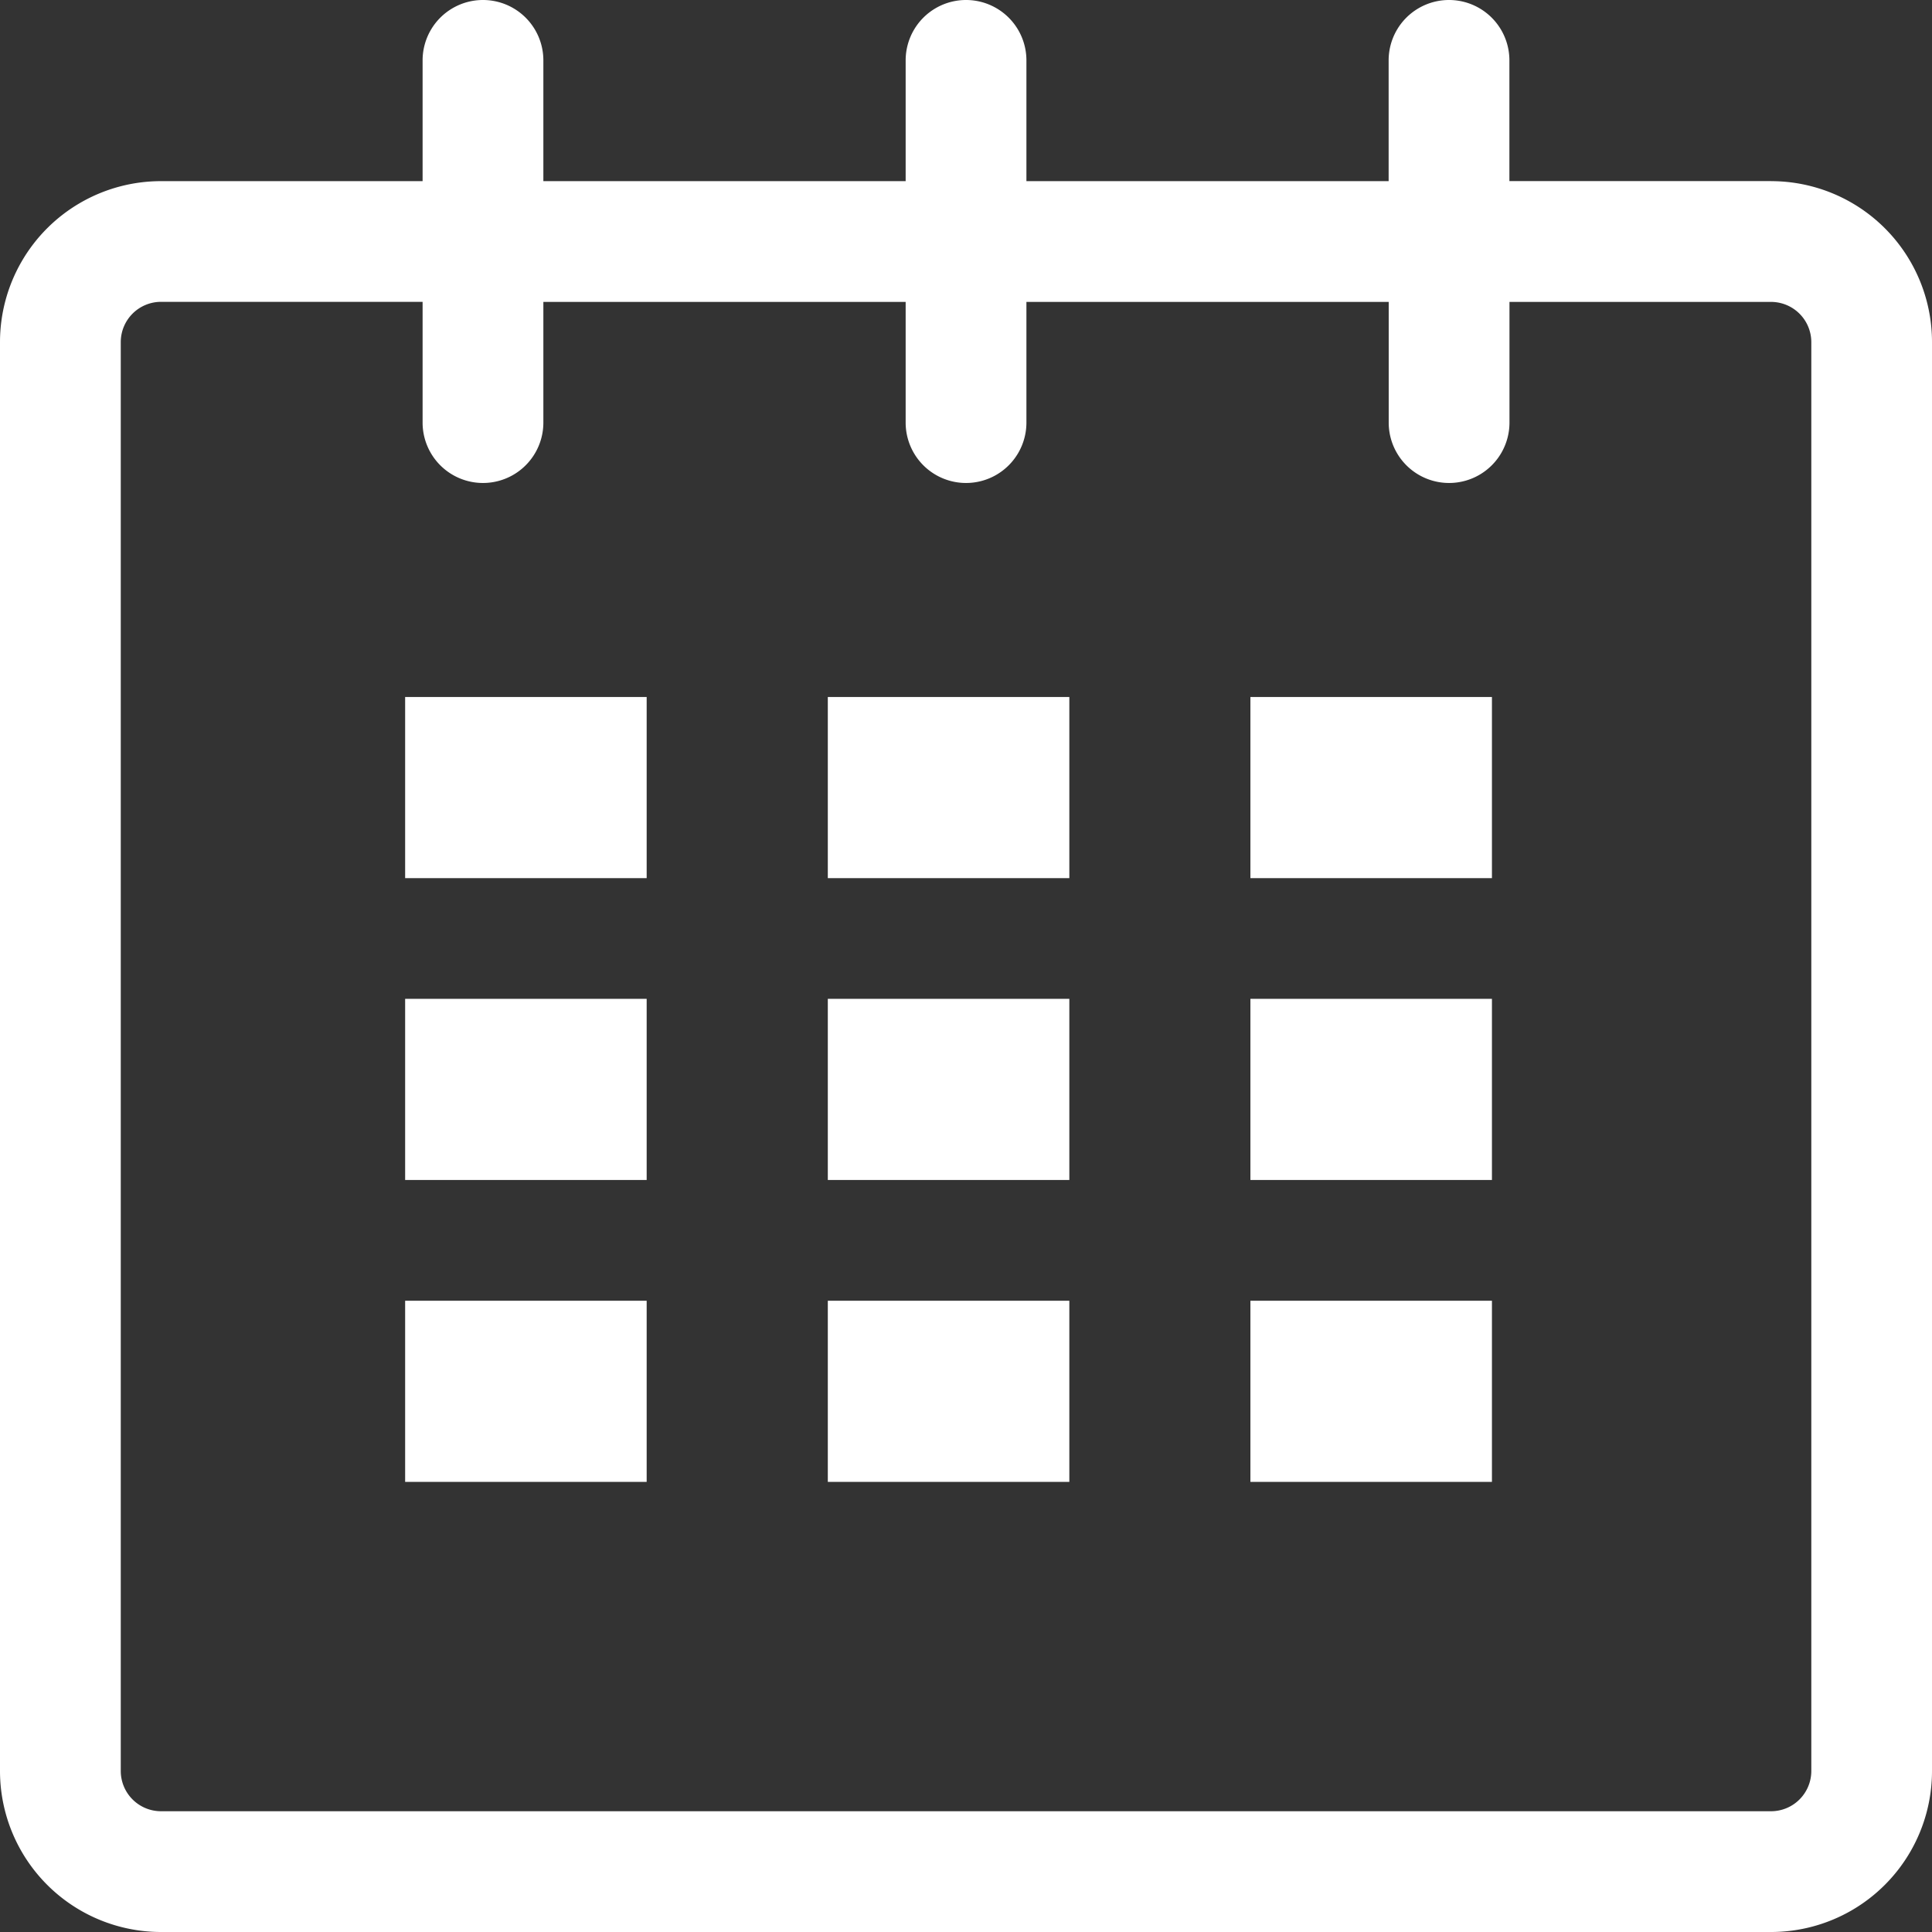
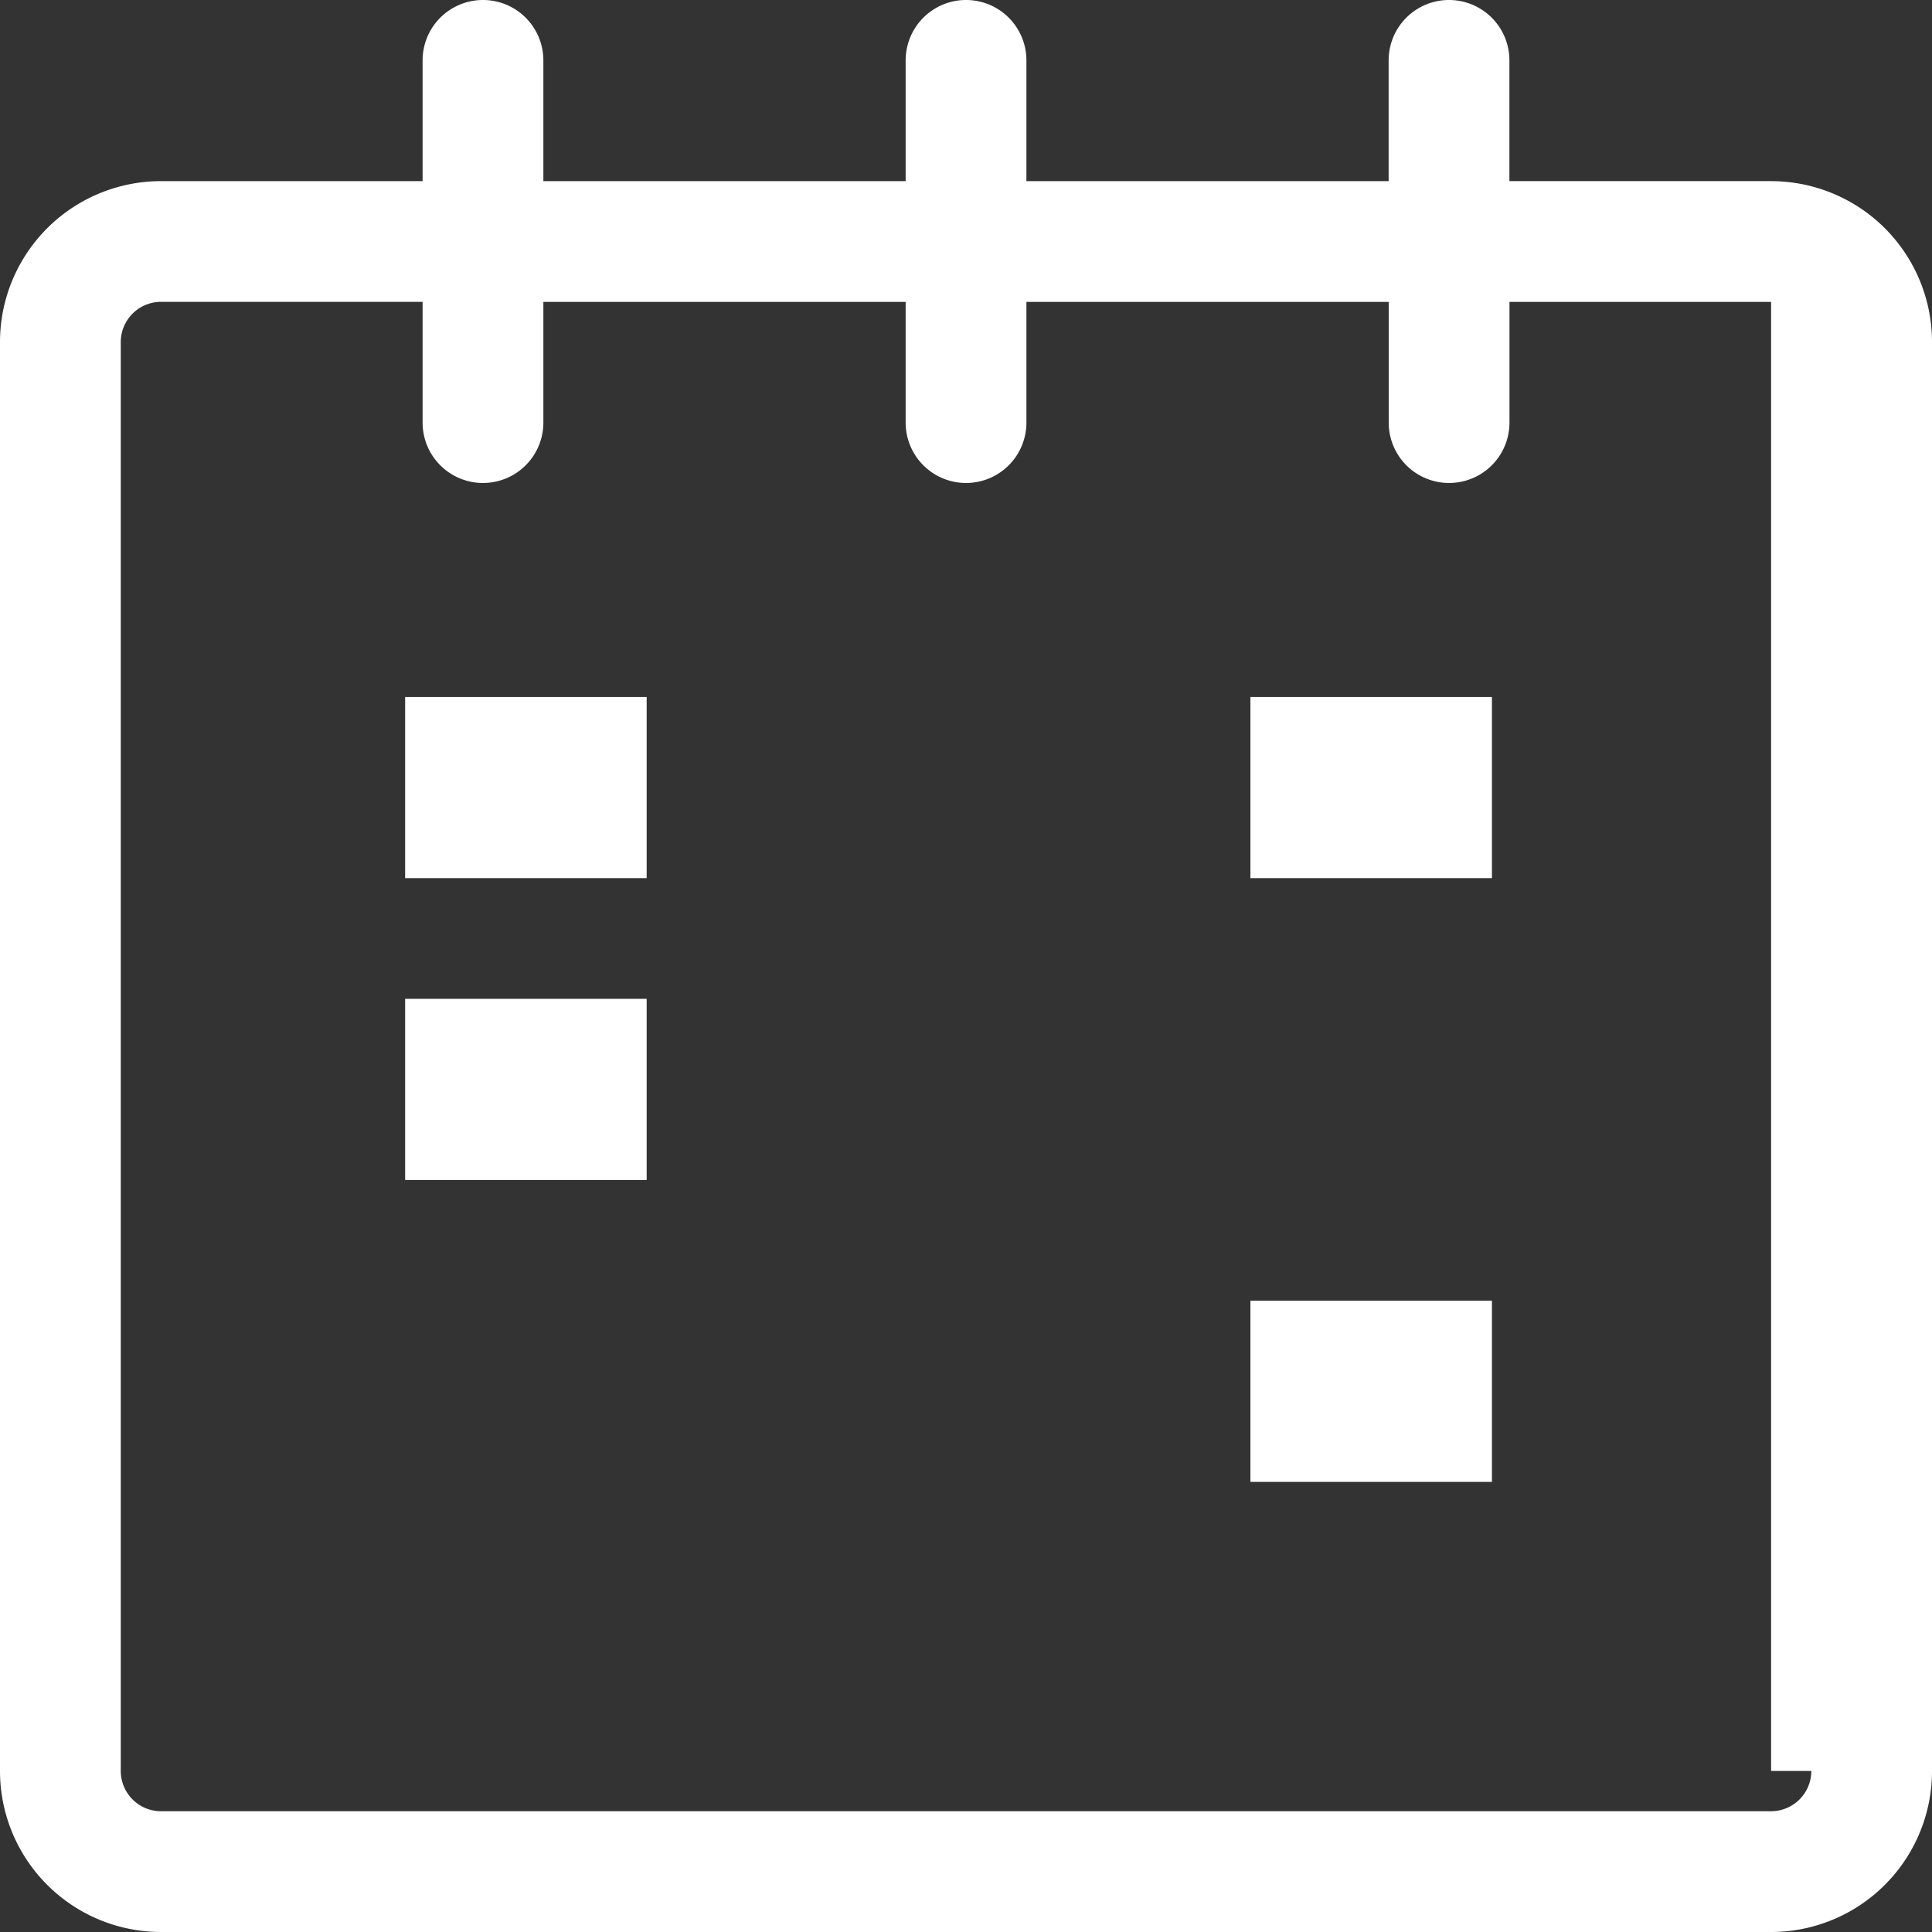
<svg xmlns="http://www.w3.org/2000/svg" id="Capa_201" data-name="Capa%201" width="26.333" height="26.333" viewBox="0 0 26.333 26.333">
  <rect x="0" y="0" width="26.333" height="26.333" fill="#333333" stroke="none" />
  <g id="_4430" data-name="4430">
-     <path id="Path_17" data-name="Path 17" d="M24.688,24.138a.549.549,0,0,1-.548.549H2.195a.549.549,0,0,1-.549-.549V4.662a.549.549,0,0,1,.549-.548H5.76V5.76a.823.823,0,0,0,1.646,0V4.115h4.938V5.76a.823.823,0,1,0,1.646,0V4.115h4.938V5.76a.823.823,0,0,0,1.646,0V4.115h3.566a.549.549,0,0,1,.548.548V24.138Zm-.548-21.67H20.573V.823a.823.823,0,0,0-1.646,0V2.469H13.99V.823a.823.823,0,1,0-1.646,0V2.469H7.406V.823a.823.823,0,0,0-1.646,0V2.469H2.195A2.194,2.194,0,0,0,0,4.662V24.138a2.195,2.195,0,0,0,2.195,2.195H24.139a2.194,2.194,0,0,0,2.194-2.195V4.662a2.193,2.193,0,0,0-2.194-2.193Z" fill="#fff" />
+     <path id="Path_17" data-name="Path 17" d="M24.688,24.138a.549.549,0,0,1-.548.549H2.195a.549.549,0,0,1-.549-.549V4.662a.549.549,0,0,1,.549-.548H5.76V5.76a.823.823,0,0,0,1.646,0V4.115h4.938V5.76a.823.823,0,1,0,1.646,0V4.115h4.938V5.76a.823.823,0,0,0,1.646,0V4.115h3.566V24.138Zm-.548-21.67H20.573V.823a.823.823,0,0,0-1.646,0V2.469H13.99V.823a.823.823,0,1,0-1.646,0V2.469H7.406V.823a.823.823,0,0,0-1.646,0V2.469H2.195A2.194,2.194,0,0,0,0,4.662V24.138a2.195,2.195,0,0,0,2.195,2.195H24.139a2.194,2.194,0,0,0,2.194-2.195V4.662a2.193,2.193,0,0,0-2.194-2.193Z" fill="#fff" />
    <rect id="Rectangle_2" data-name="Rectangle 2" width="3.292" height="2.469" transform="translate(5.522 9.5)" fill="#fff" />
    <rect id="Rectangle_3" data-name="Rectangle 3" width="3.292" height="2.469" transform="translate(5.522 13.614)" fill="#fff" />
-     <rect id="Rectangle_4" data-name="Rectangle 4" width="3.292" height="2.469" transform="translate(5.522 17.729)" fill="#fff" />
-     <rect id="Rectangle_5" data-name="Rectangle 5" width="3.292" height="2.469" transform="translate(11.283 17.729)" fill="#fff" />
-     <rect id="Rectangle_6" data-name="Rectangle 6" width="3.292" height="2.469" transform="translate(11.283 13.614)" fill="#fff" />
-     <rect id="Rectangle_7" data-name="Rectangle 7" width="3.292" height="2.469" transform="translate(11.283 9.5)" fill="#fff" />
    <rect id="Rectangle_8" data-name="Rectangle 8" width="3.292" height="2.469" transform="translate(17.043 17.729)" fill="#fff" />
-     <rect id="Rectangle_9" data-name="Rectangle 9" width="3.292" height="2.469" transform="translate(17.043 13.614)" fill="#fff" />
    <rect id="Rectangle_10" data-name="Rectangle 10" width="3.292" height="2.469" transform="translate(17.043 9.5)" fill="#fff" />
  </g>
</svg>